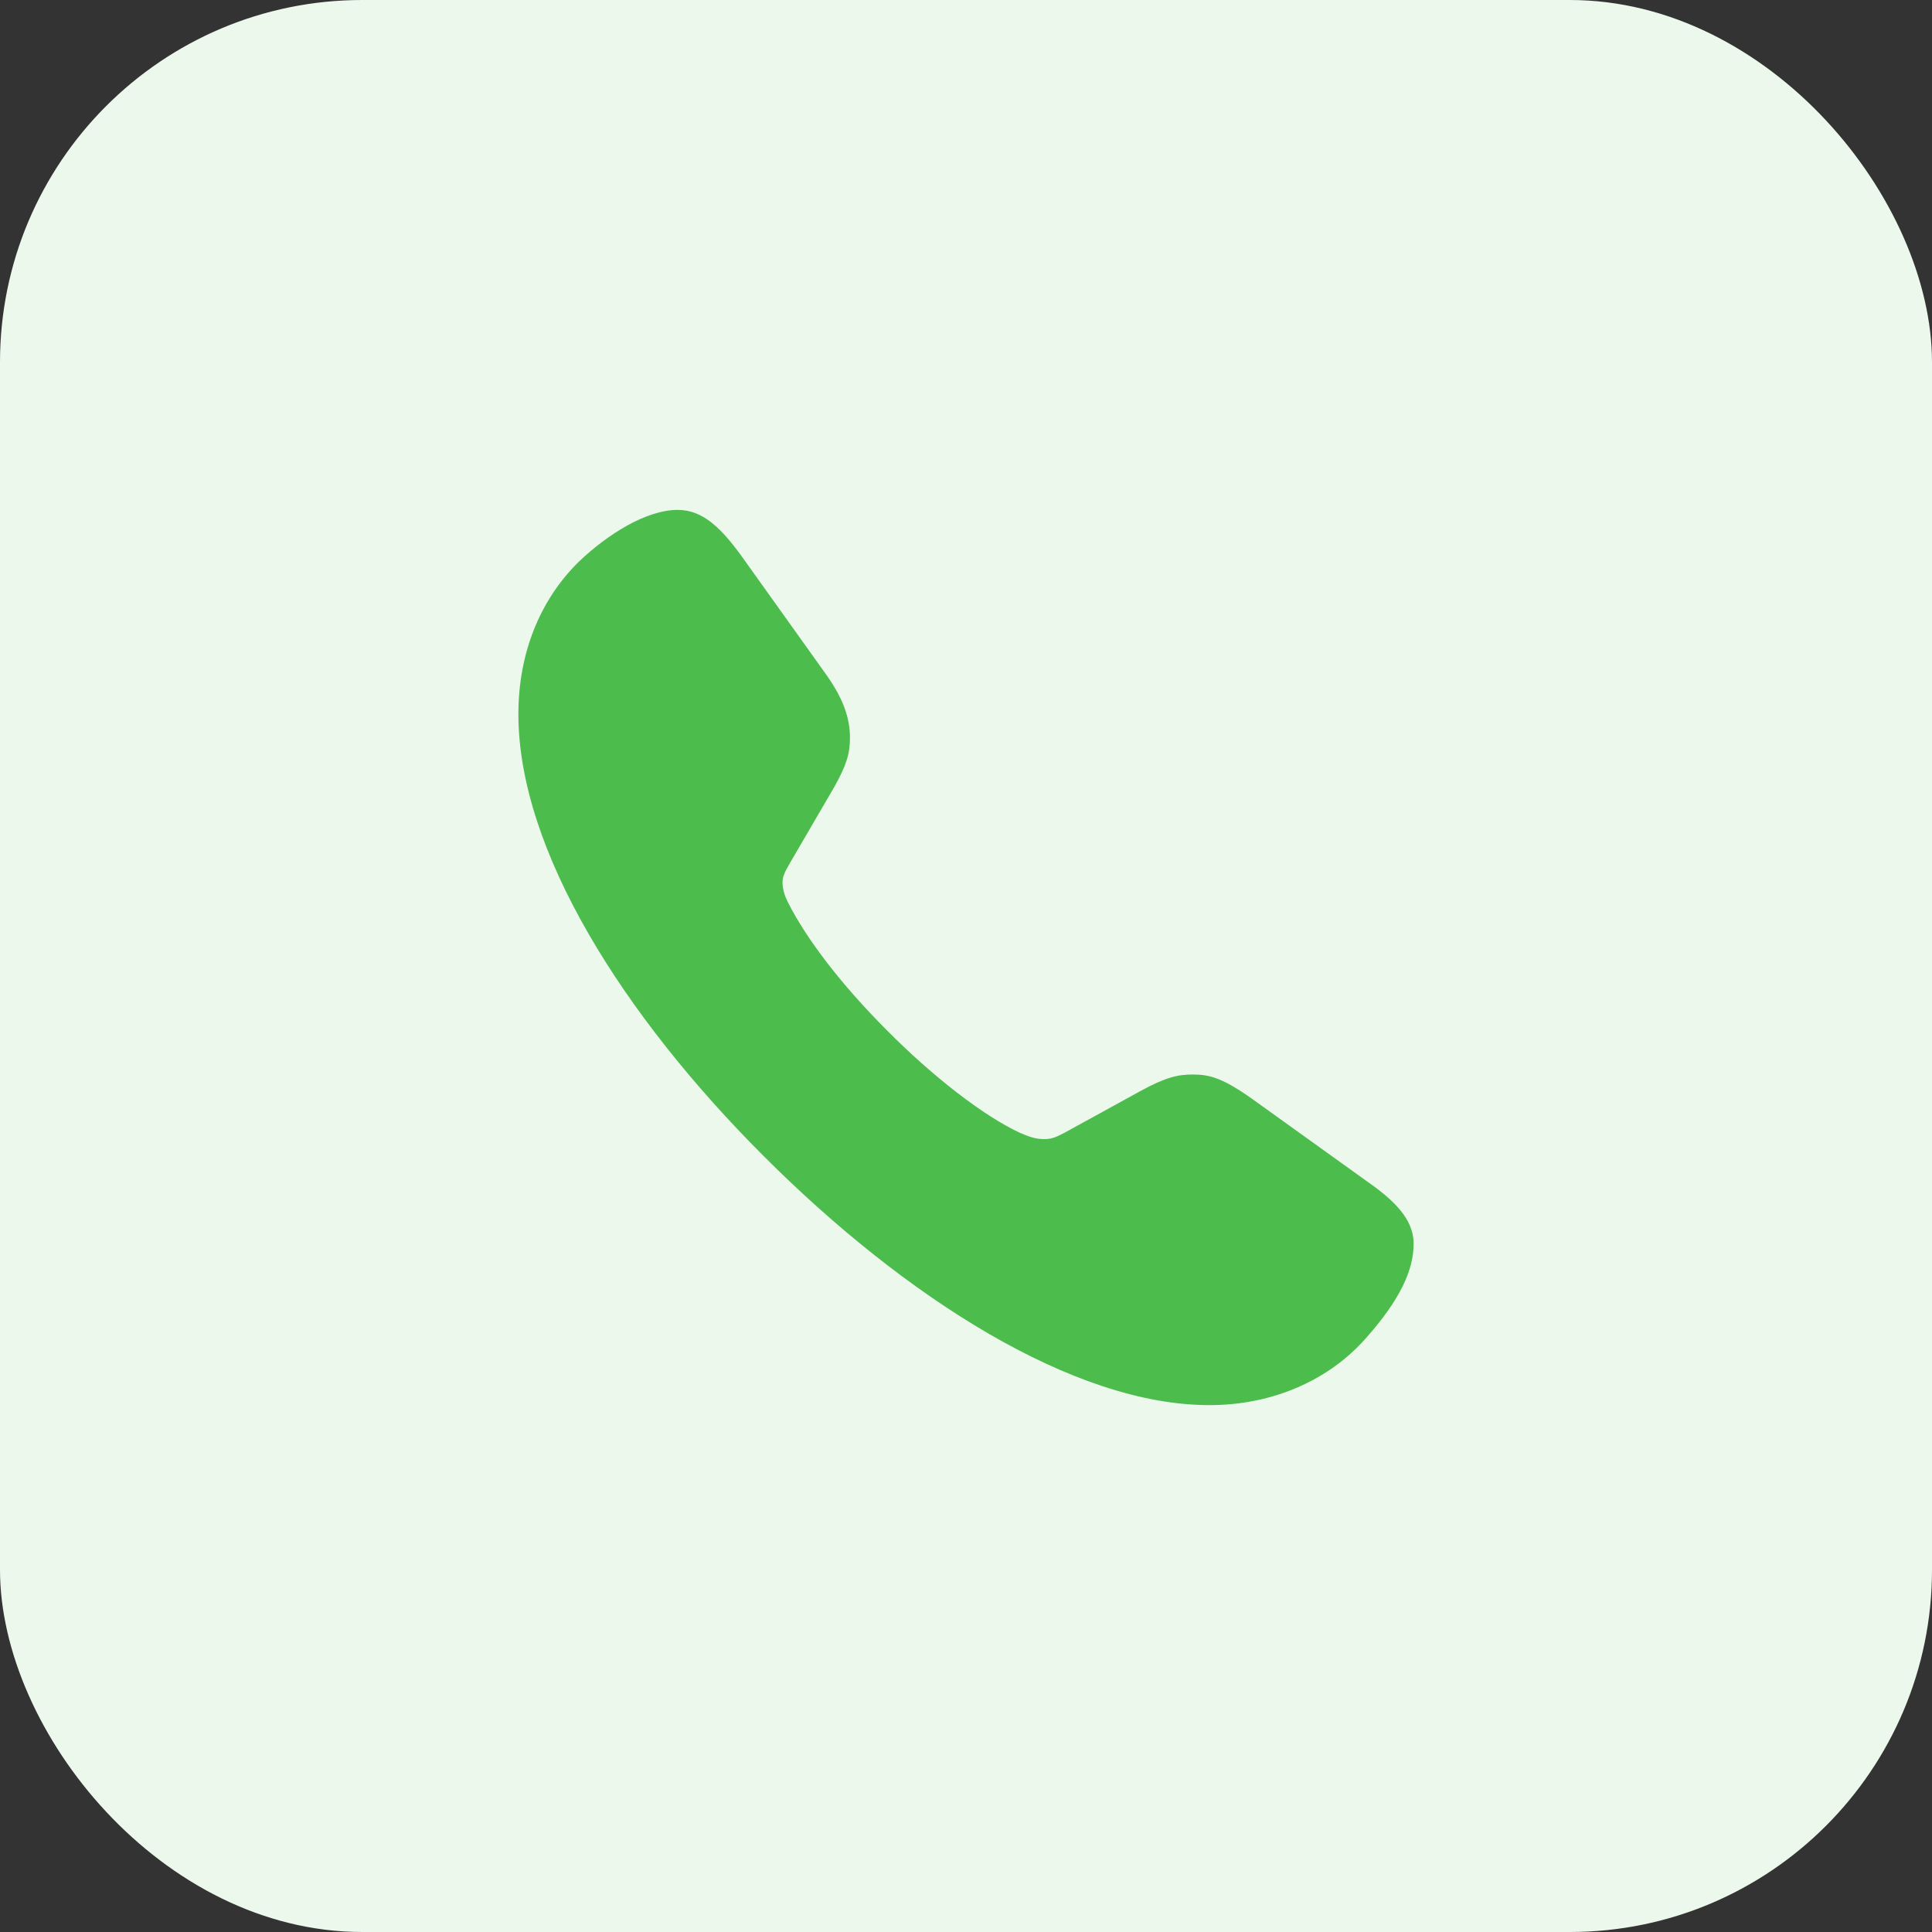
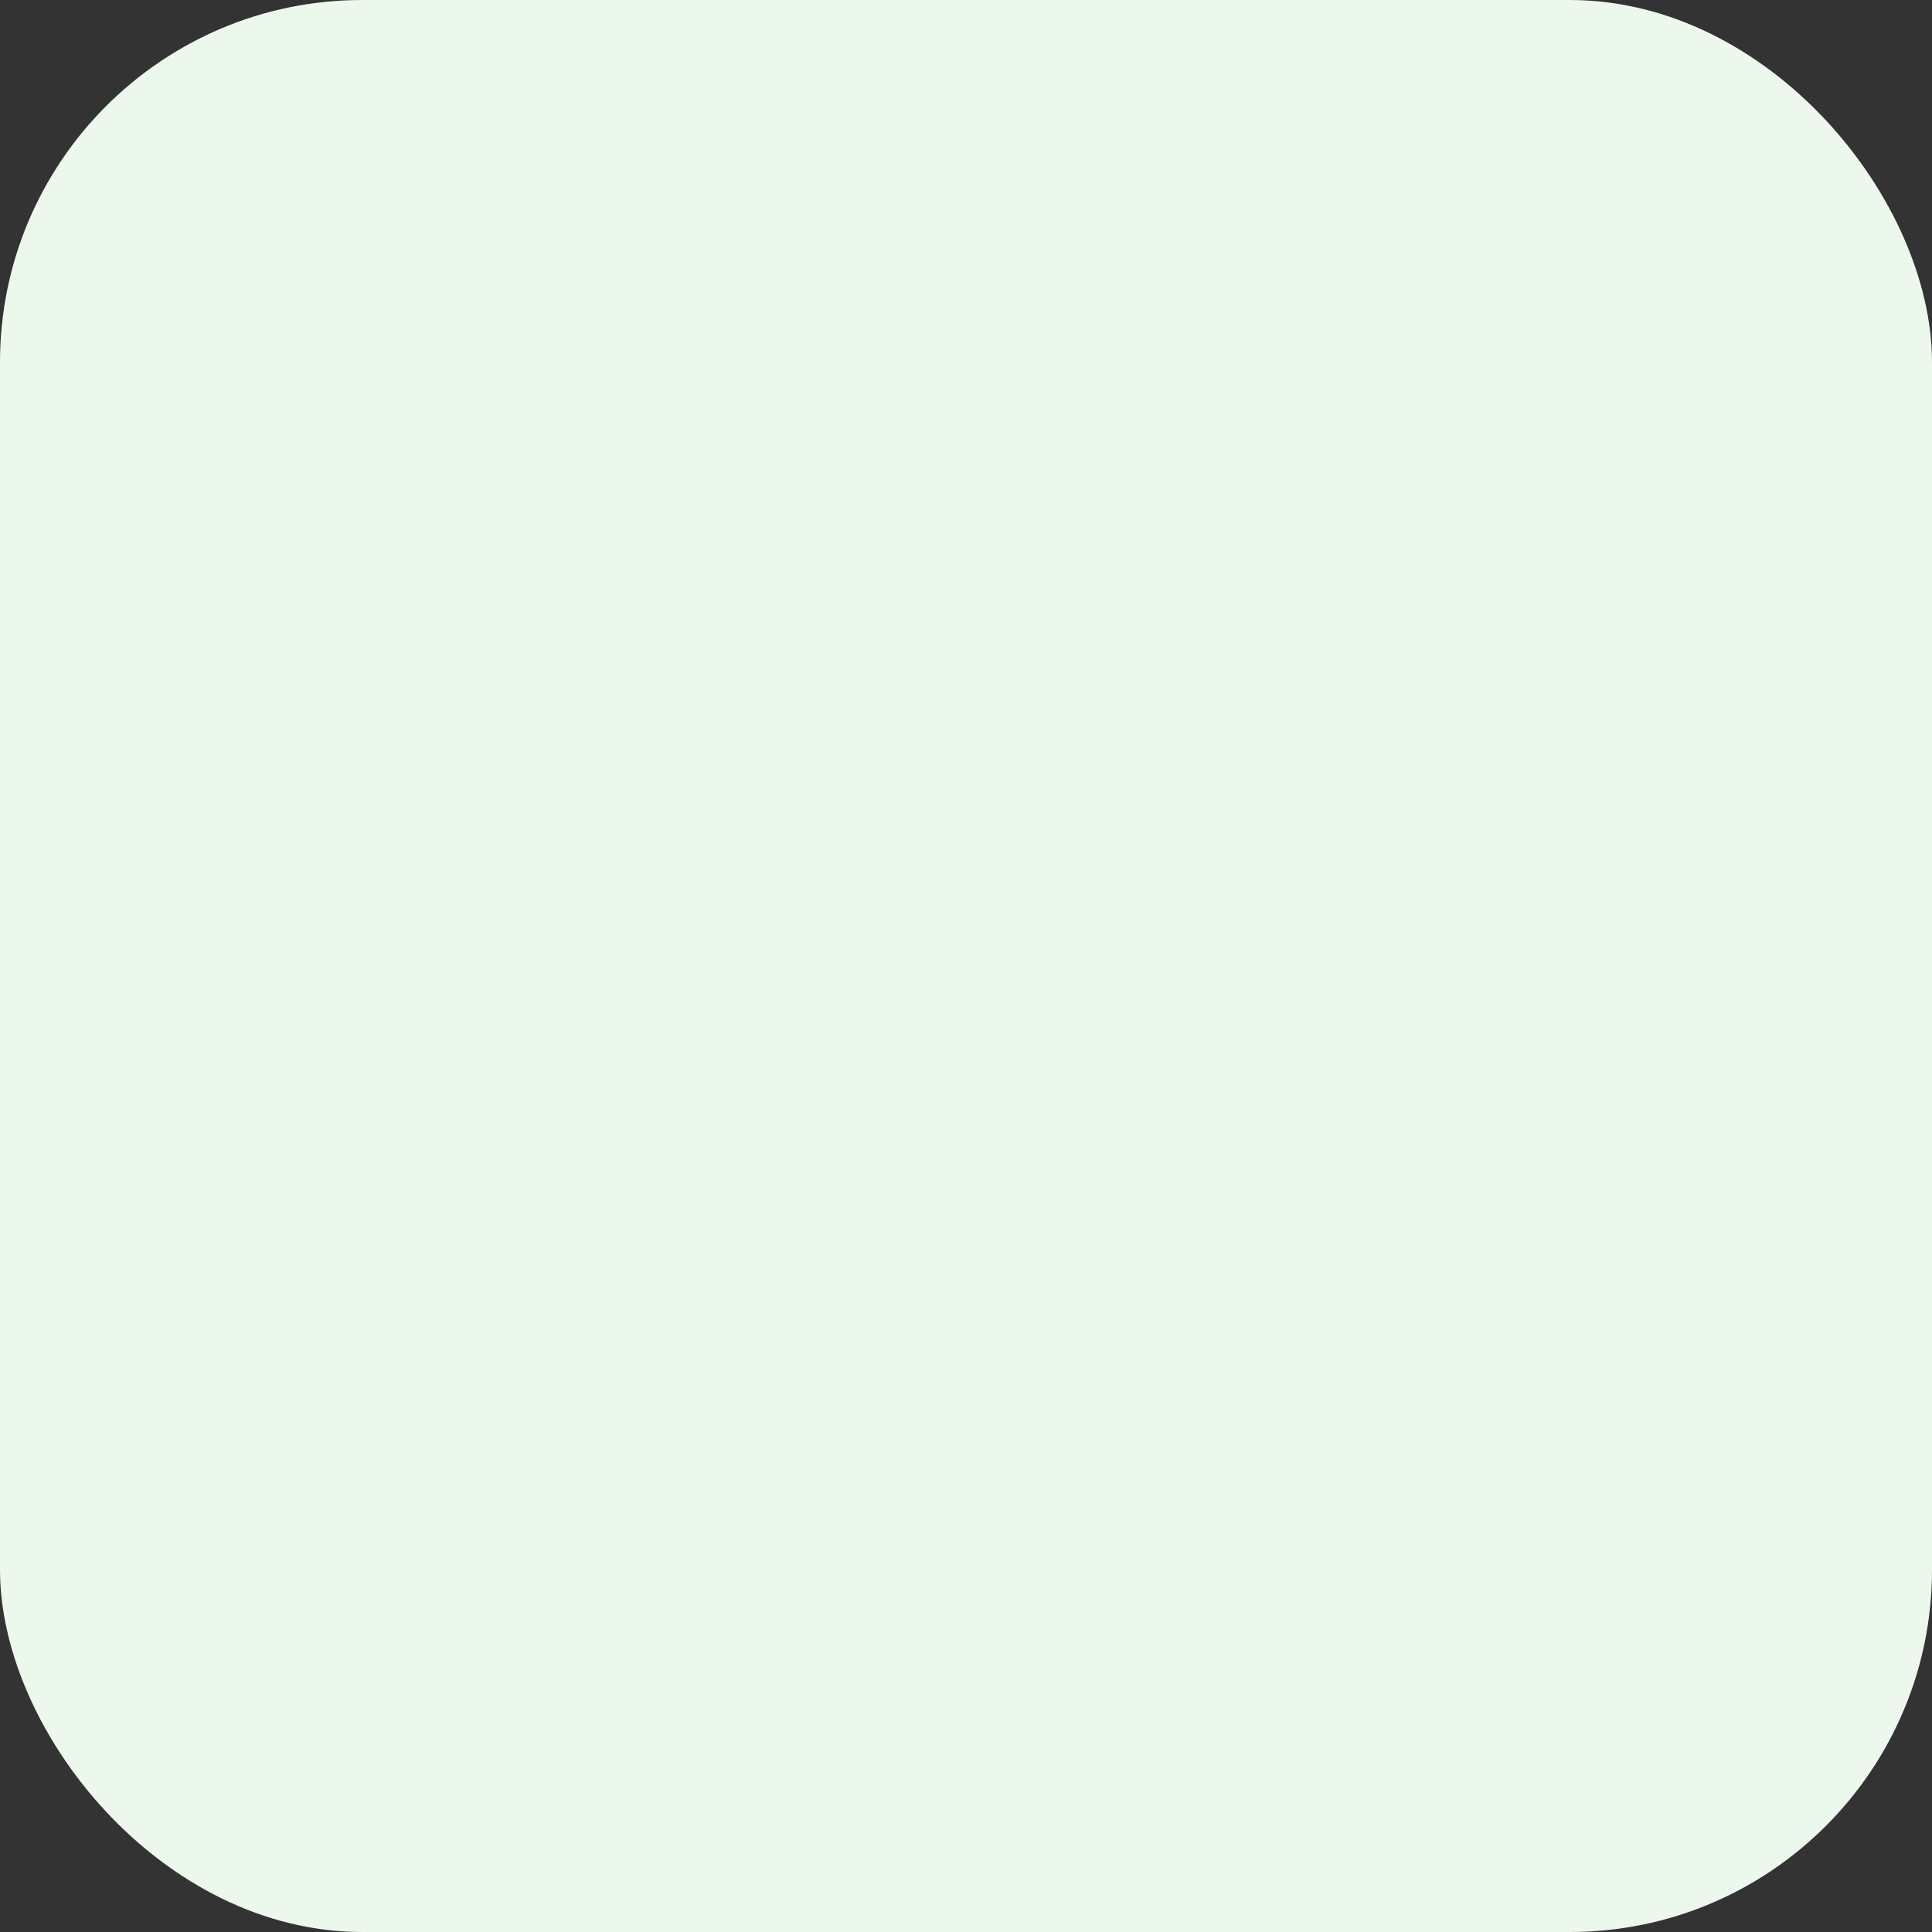
<svg xmlns="http://www.w3.org/2000/svg" width="64" height="64" viewBox="0 0 64 64" fill="none">
  <rect x="0" y="0" width="64" height="64" fill="#333333" stroke="none" />
  <rect width="64" height="64" rx="12" fill="#EDF8ED" />
-   <path d="M25.297 38.297C20.656 33.656 17.172 28.172 17.172 23.656C17.172 21.656 17.875 19.875 19.188 18.594C20.109 17.719 21.391 16.891 22.453 16.891C23.312 16.891 23.938 17.531 24.688 18.594L27.344 22.312C27.953 23.156 28.156 23.812 28.156 24.438C28.156 24.984 28.031 25.359 27.641 26.062L26.156 28.609C26.031 28.828 25.922 29.016 25.922 29.219C25.922 29.484 26.016 29.719 26.094 29.875C26.703 31.094 27.875 32.625 29.375 34.125C30.875 35.641 32.578 36.969 33.797 37.531C34.094 37.656 34.297 37.734 34.594 37.734C34.812 37.734 34.953 37.688 35.25 37.531L37.781 36.141C38.609 35.688 39.016 35.594 39.516 35.594C40.078 35.594 40.516 35.719 41.484 36.406L45.359 39.188C46.406 39.922 46.828 40.531 46.828 41.203C46.828 42.062 46.391 43.047 45.234 44.344C44.031 45.703 42.188 46.547 40.062 46.547C35.562 46.547 29.984 42.984 25.297 38.297Z" fill="#4CBC4C" />
</svg>